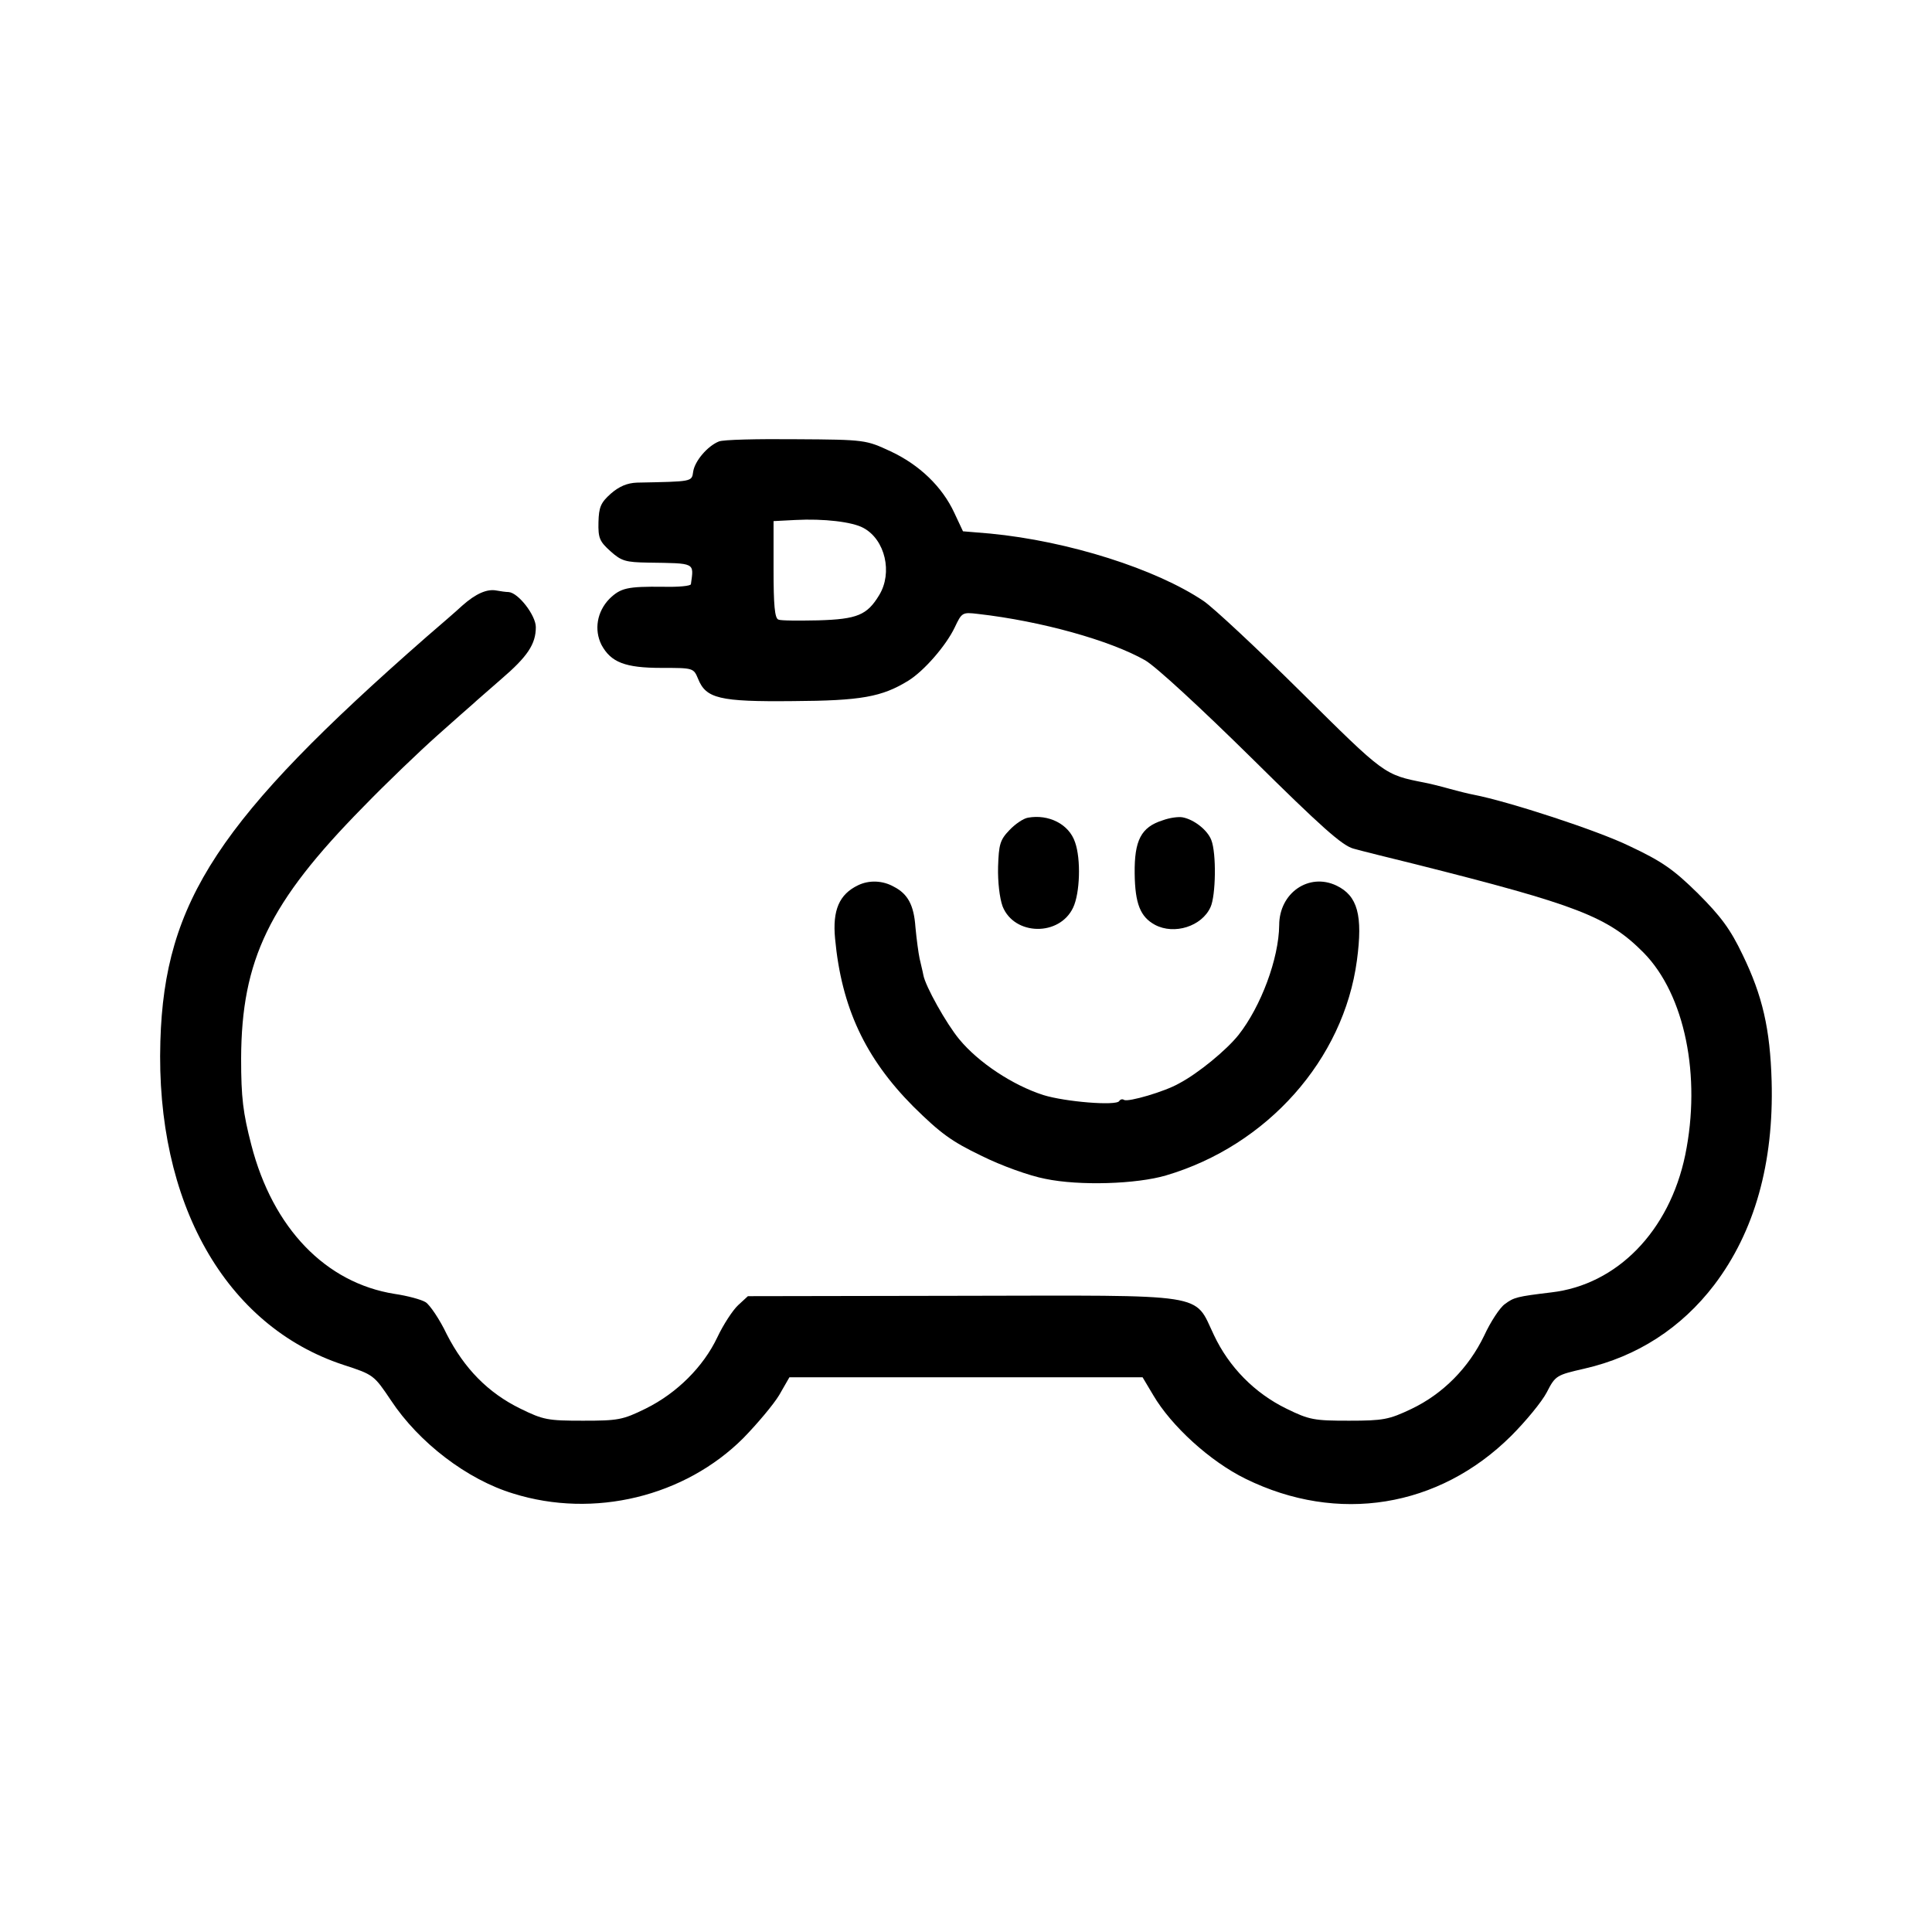
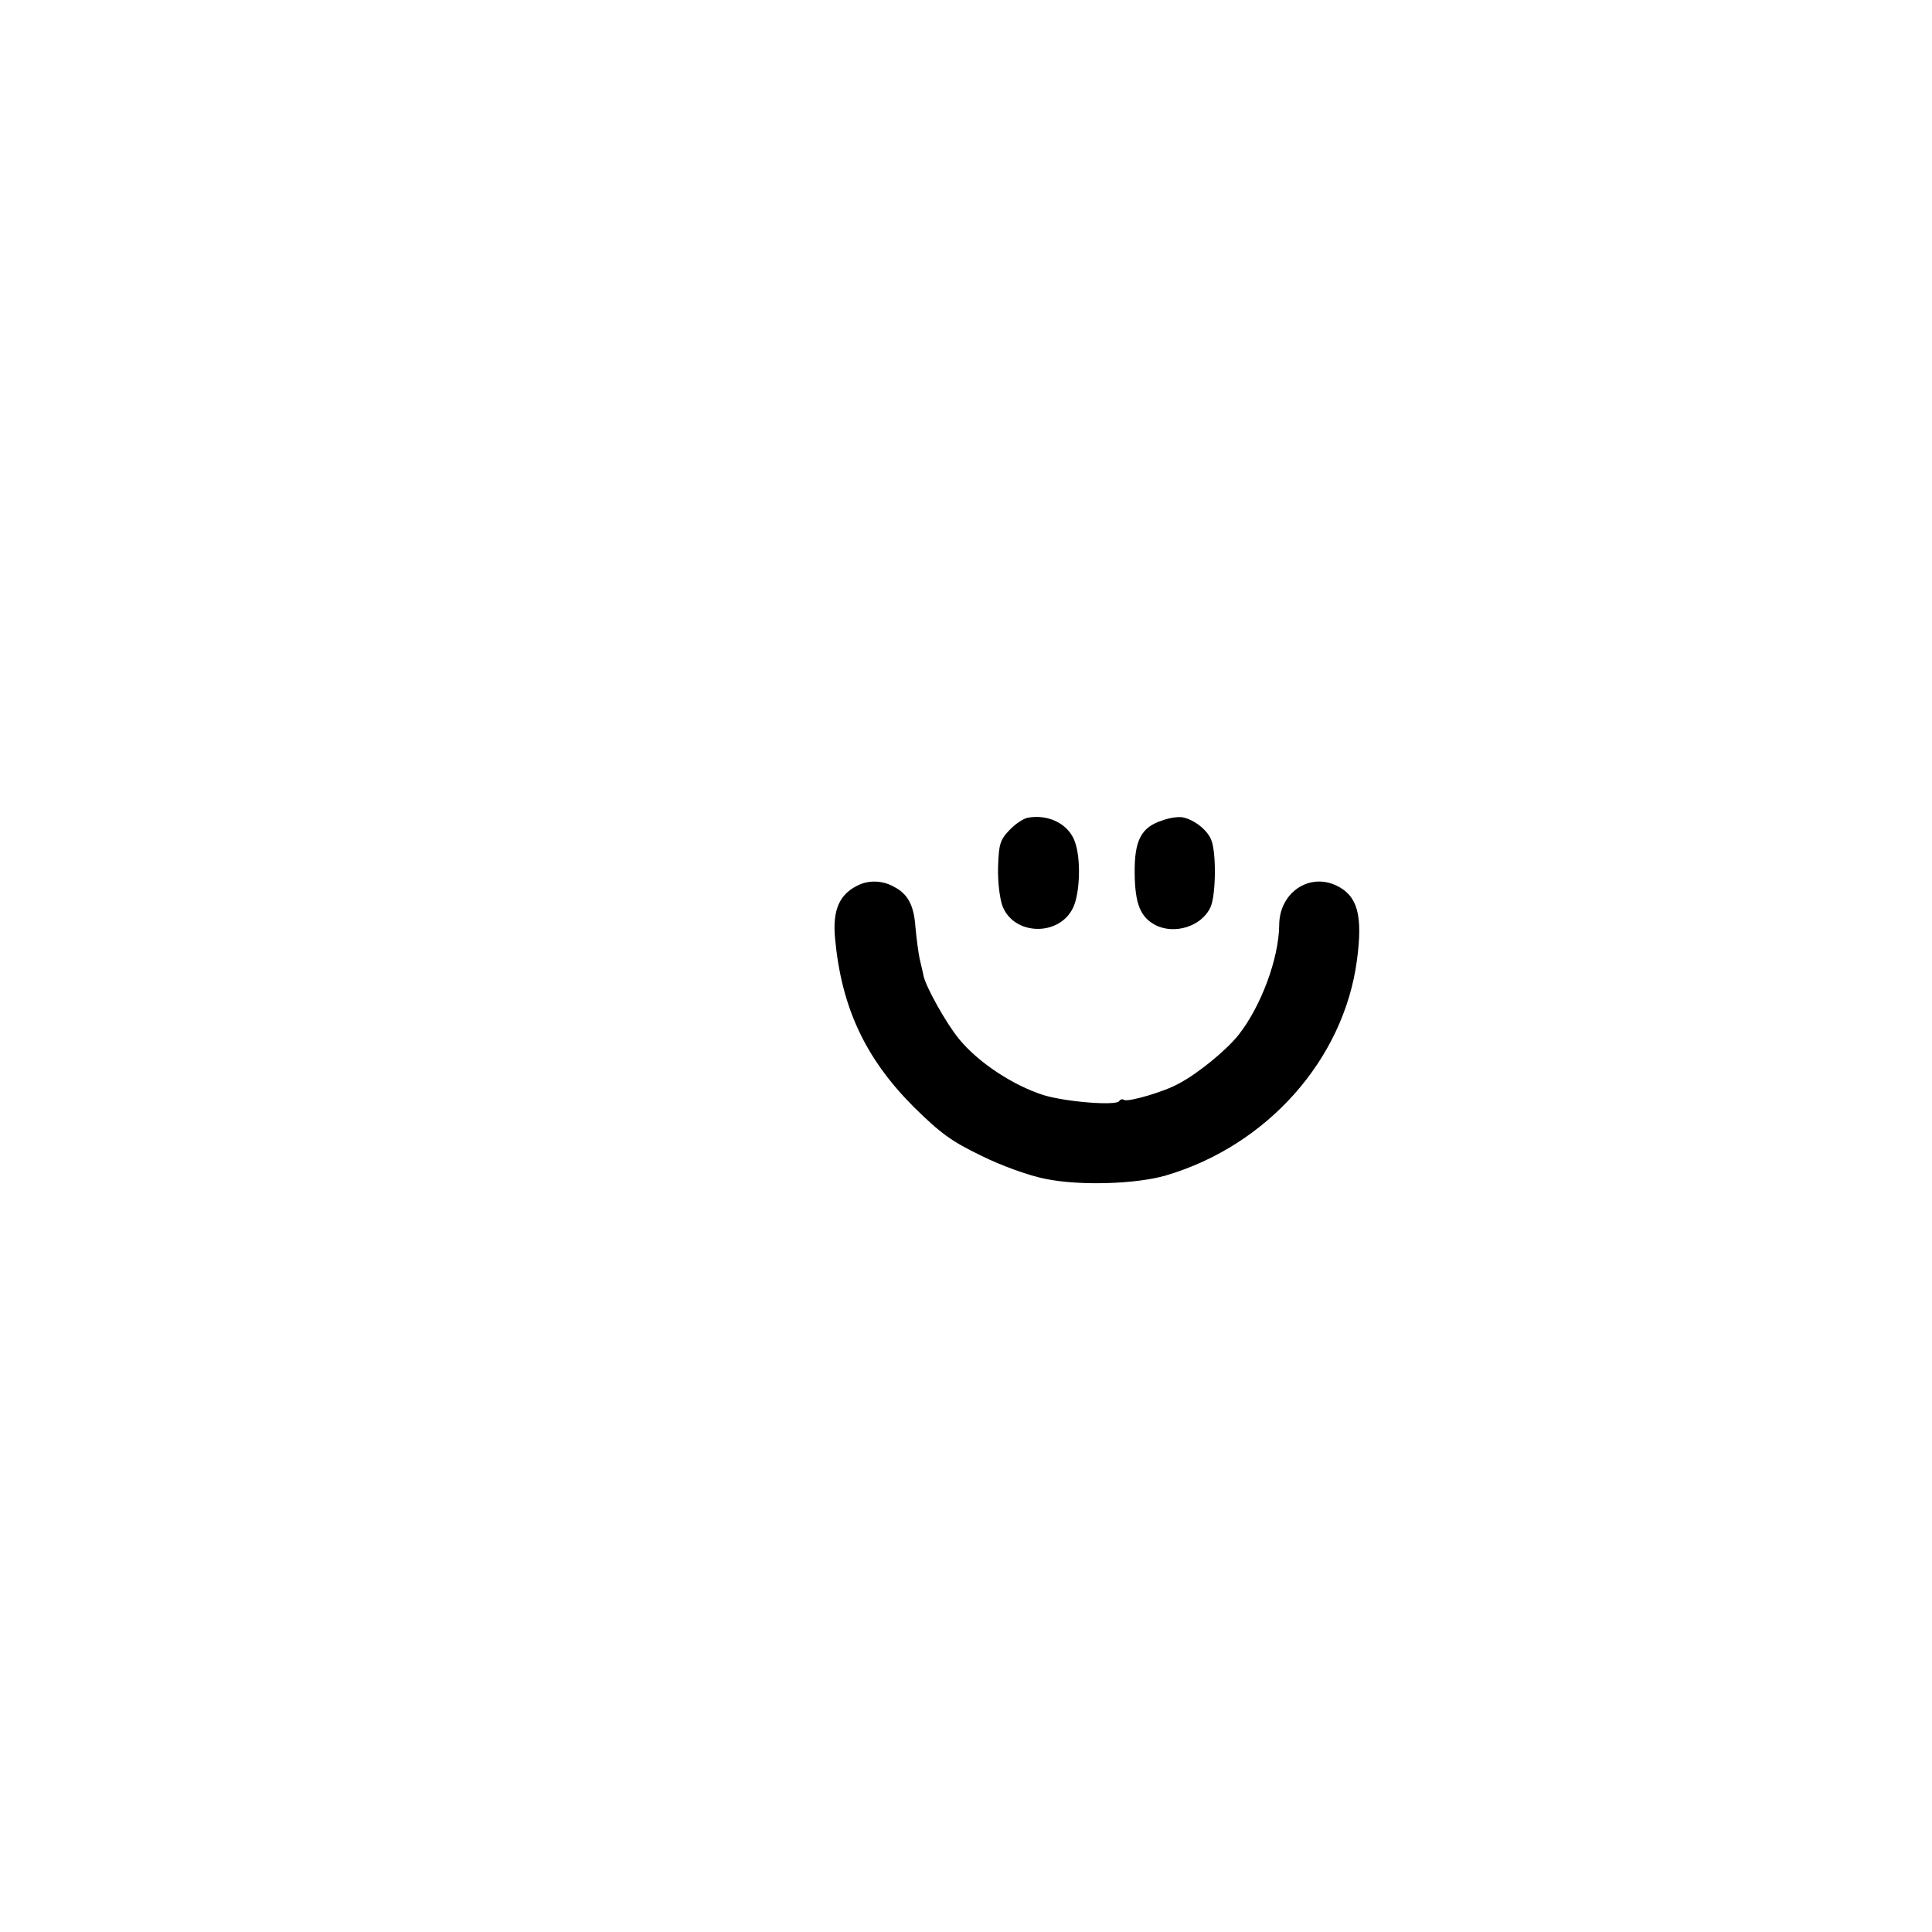
<svg xmlns="http://www.w3.org/2000/svg" version="1.0" width="512pt" height="512pt" viewBox="0 0 512 512" preserveAspectRatio="xMidYMid meet">
  <g transform="translate(0,512) scale(0.1,-0.1)" fill="#000000" stroke="none">
-     <path d="M1905 3950 c-30 -12 -64 -52 -68 -80 -4 -27 -1 -26 -149 -29 -26 -1 -47 -10 -69 -29 -27 -24 -32 -36 -33 -76 -1 -42 3 -51 32 -77 29 -26 40 -29 100 -30 126 -2 121 1 113 -57 0 -5 -34 -8 -73 -7 -96 1 -113 -3 -143 -32 -33 -34 -41 -82 -21 -122 25 -46 62 -61 159 -61 84 0 85 0 97 -29 21 -52 56 -61 251 -59 181 1 236 11 306 54 42 26 100 93 123 141 19 40 20 41 62 36 167 -19 350 -70 443 -123 29 -17 147 -126 282 -259 185 -183 240 -232 270 -240 21 -6 94 -24 163 -41 429 -108 511 -139 606 -235 109 -111 153 -327 110 -536 -42 -202 -181 -344 -355 -364 -91 -11 -99 -13 -123 -31 -13 -9 -38 -47 -55 -84 -41 -85 -109 -154 -193 -194 -59 -28 -74 -31 -165 -31 -92 0 -105 2 -166 32 -84 41 -152 110 -192 195 -54 113 -7 105 -669 104 l-566 -1 -26 -24 c-14 -13 -39 -51 -55 -85 -37 -78 -107 -148 -190 -189 -61 -30 -73 -32 -166 -32 -93 0 -105 2 -166 32 -86 42 -149 107 -195 197 -19 40 -45 78 -56 85 -11 7 -48 17 -82 22 -183 29 -323 174 -380 395 -22 85 -27 125 -27 229 1 261 74 413 323 666 62 64 151 149 197 190 46 41 89 79 95 84 6 6 40 35 74 65 70 60 92 93 92 138 0 31 -46 91 -72 93 -7 0 -21 2 -32 4 -25 5 -55 -8 -91 -40 -16 -15 -59 -52 -95 -83 -550 -482 -694 -700 -705 -1071 -13 -428 172 -755 485 -858 80 -26 81 -27 126 -94 74 -112 202 -210 324 -247 214 -67 455 -8 610 147 37 38 80 89 95 114 l27 47 468 0 468 0 28 -47 c48 -82 151 -176 245 -222 244 -120 512 -77 704 114 38 38 81 90 94 115 23 45 26 46 100 63 140 32 257 108 344 222 107 141 158 323 152 540 -4 138 -24 226 -77 335 -32 67 -57 101 -118 162 -65 64 -95 85 -182 126 -84 41 -320 118 -413 136 -11 2 -40 9 -65 16 -25 7 -54 14 -65 16 -107 21 -105 20 -327 240 -117 116 -233 224 -258 241 -126 85 -358 159 -566 179 l-72 6 -23 49 c-32 69 -92 127 -169 163 -65 30 -66 31 -250 32 -102 1 -194 -1 -205 -6z m383 -229 c58 -31 78 -119 42 -178 -32 -53 -58 -64 -162 -67 -51 -1 -99 -1 -105 2 -10 3 -13 39 -13 133 l0 128 58 3 c75 4 151 -5 180 -21z" />
    <path d="M2724 2953 c-12 -2 -34 -17 -49 -33 -25 -26 -28 -38 -30 -97 -1 -40 4 -83 12 -105 31 -78 151 -80 187 -3 18 38 21 128 5 173 -16 48 -70 75 -125 65z" />
    <path d="M3081 2946 c-57 -18 -75 -53 -74 -141 1 -80 15 -115 54 -136 51 -27 124 -4 147 47 14 30 16 143 2 178 -10 26 -45 54 -76 60 -11 2 -34 -1 -53 -8z" />
    <path d="M2274 2774 c-50 -24 -68 -66 -61 -141 17 -183 80 -317 207 -445 73 -72 102 -93 181 -131 52 -26 127 -53 169 -61 91 -19 242 -14 320 9 268 79 471 307 506 570 16 119 2 171 -54 198 -73 35 -152 -19 -152 -105 -1 -88 -48 -215 -108 -291 -32 -40 -106 -101 -157 -128 -38 -22 -135 -50 -146 -44 -4 3 -10 2 -13 -3 -8 -13 -143 -2 -201 16 -81 26 -172 86 -223 148 -34 41 -90 141 -95 170 -2 11 -7 30 -10 44 -3 14 -8 51 -11 83 -4 58 -20 88 -57 107 -30 17 -66 18 -95 4z" />
  </g>
</svg>